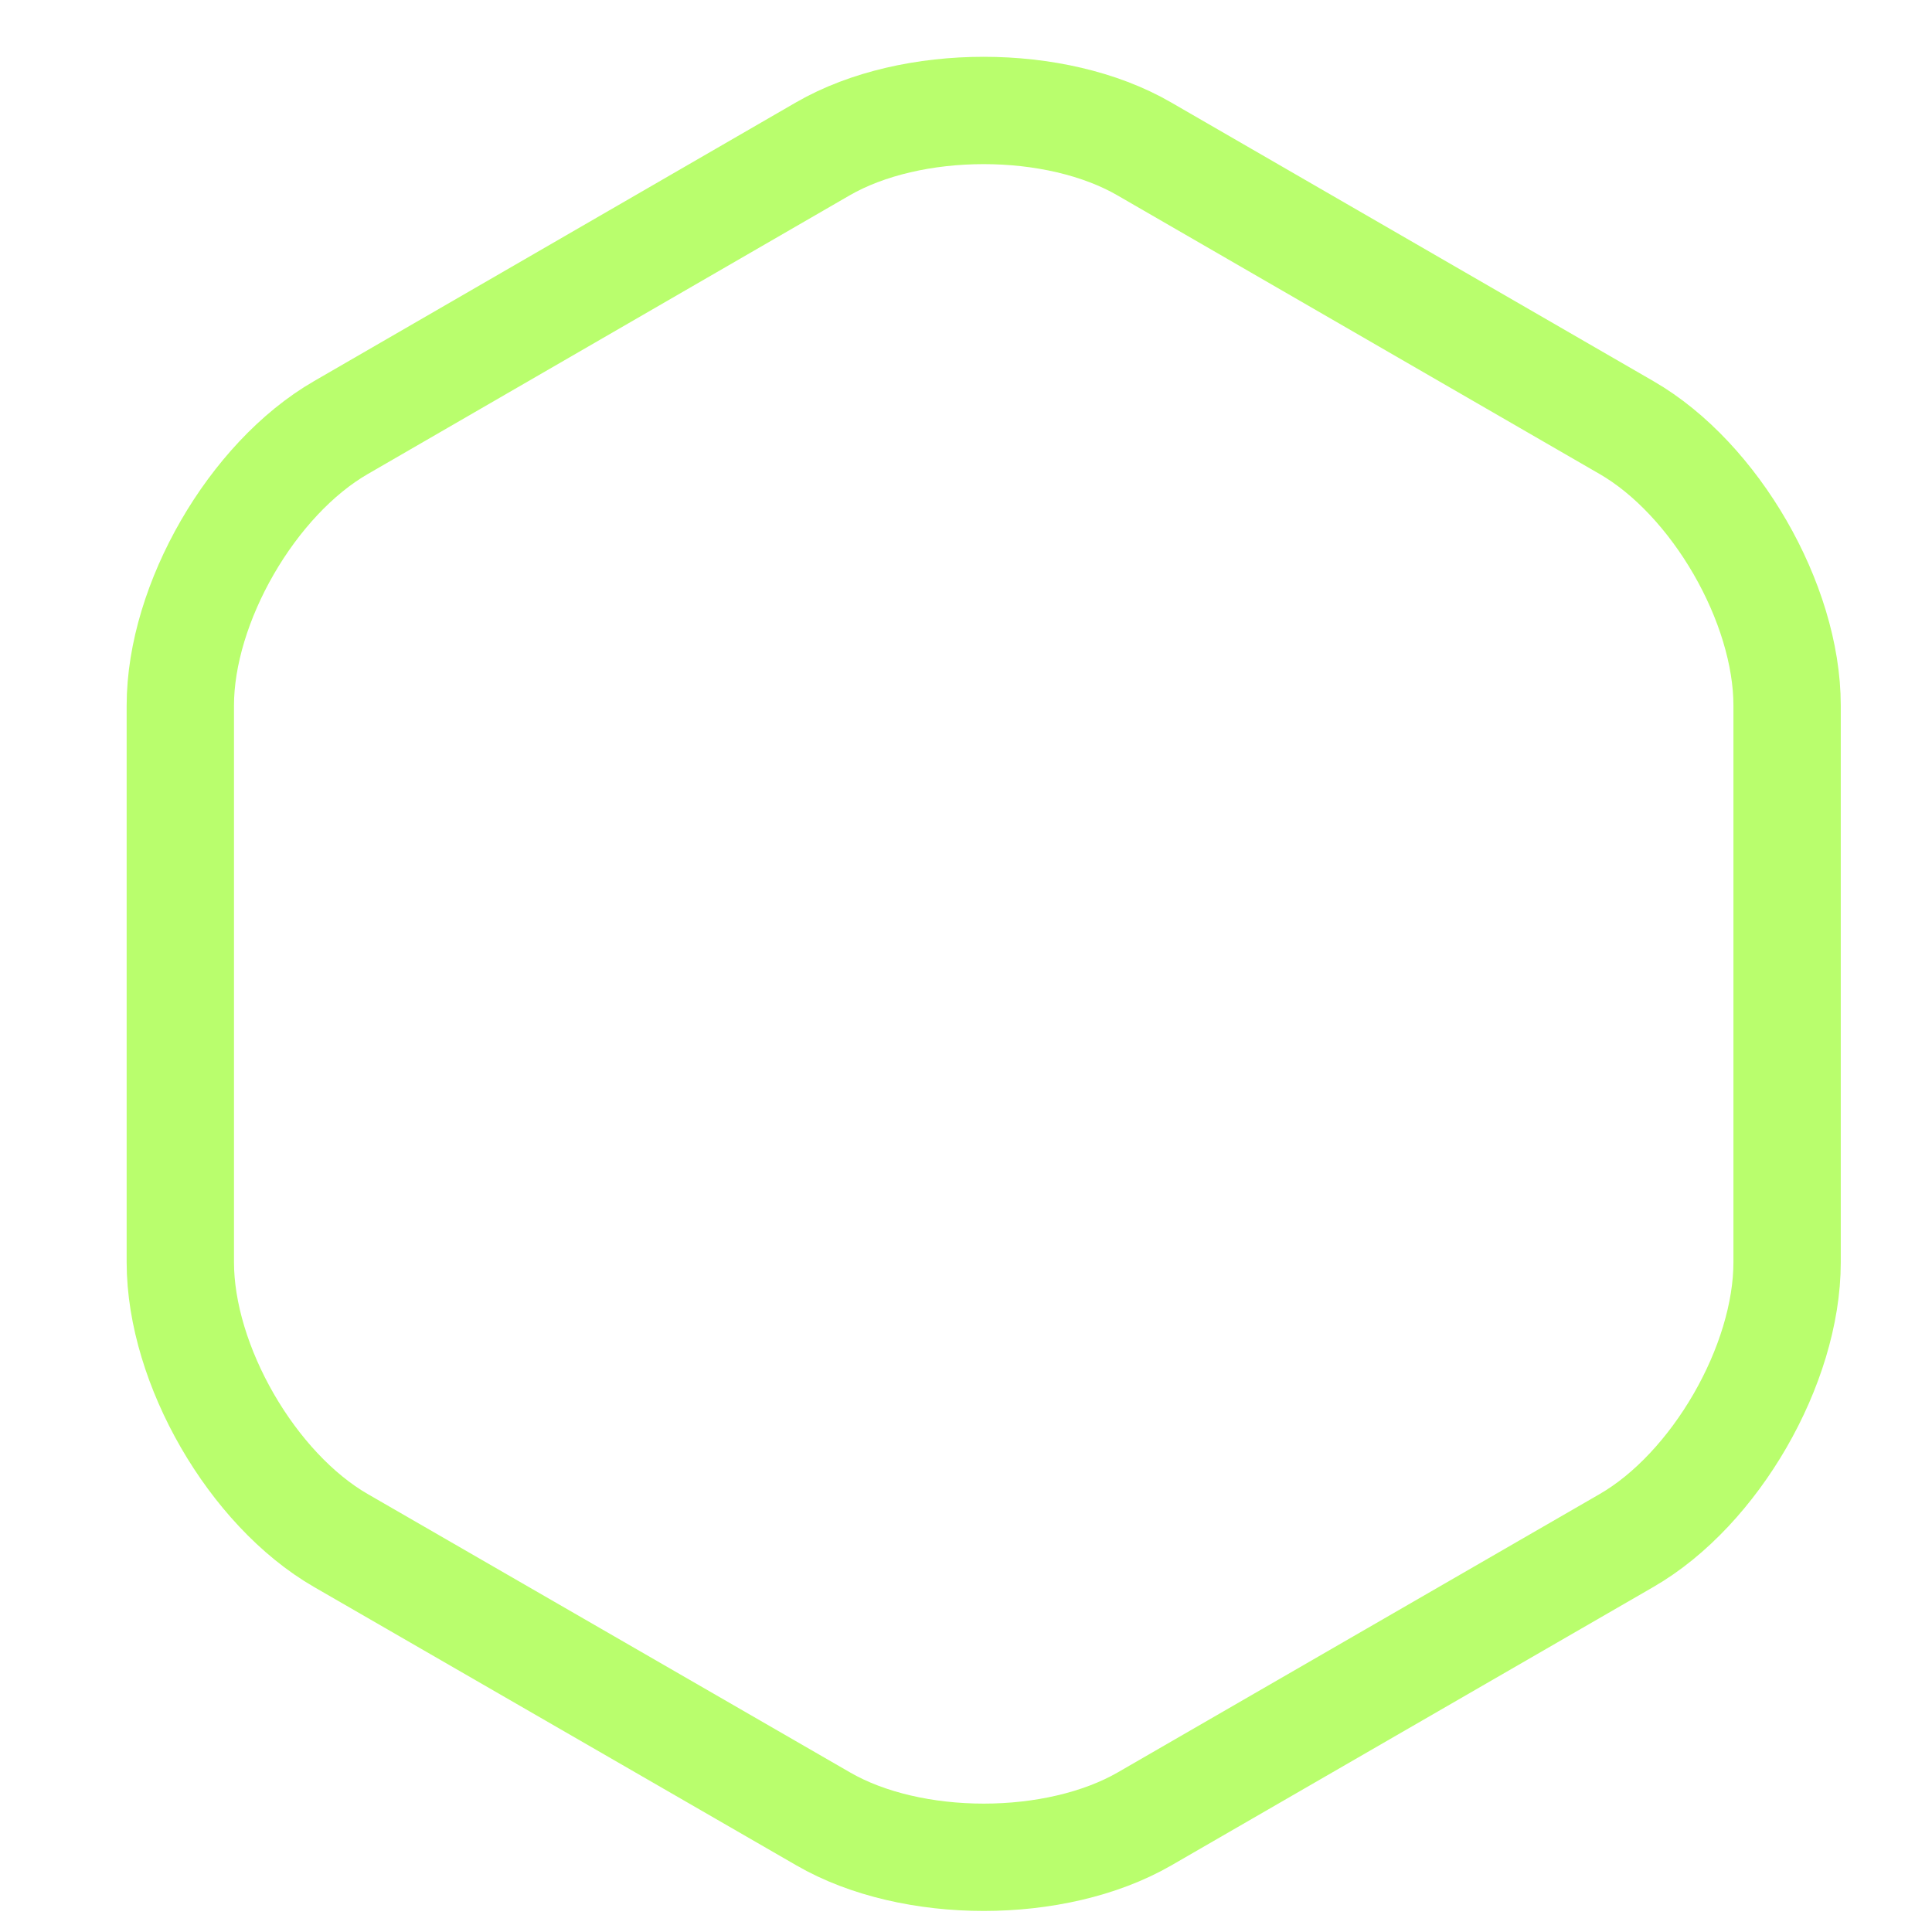
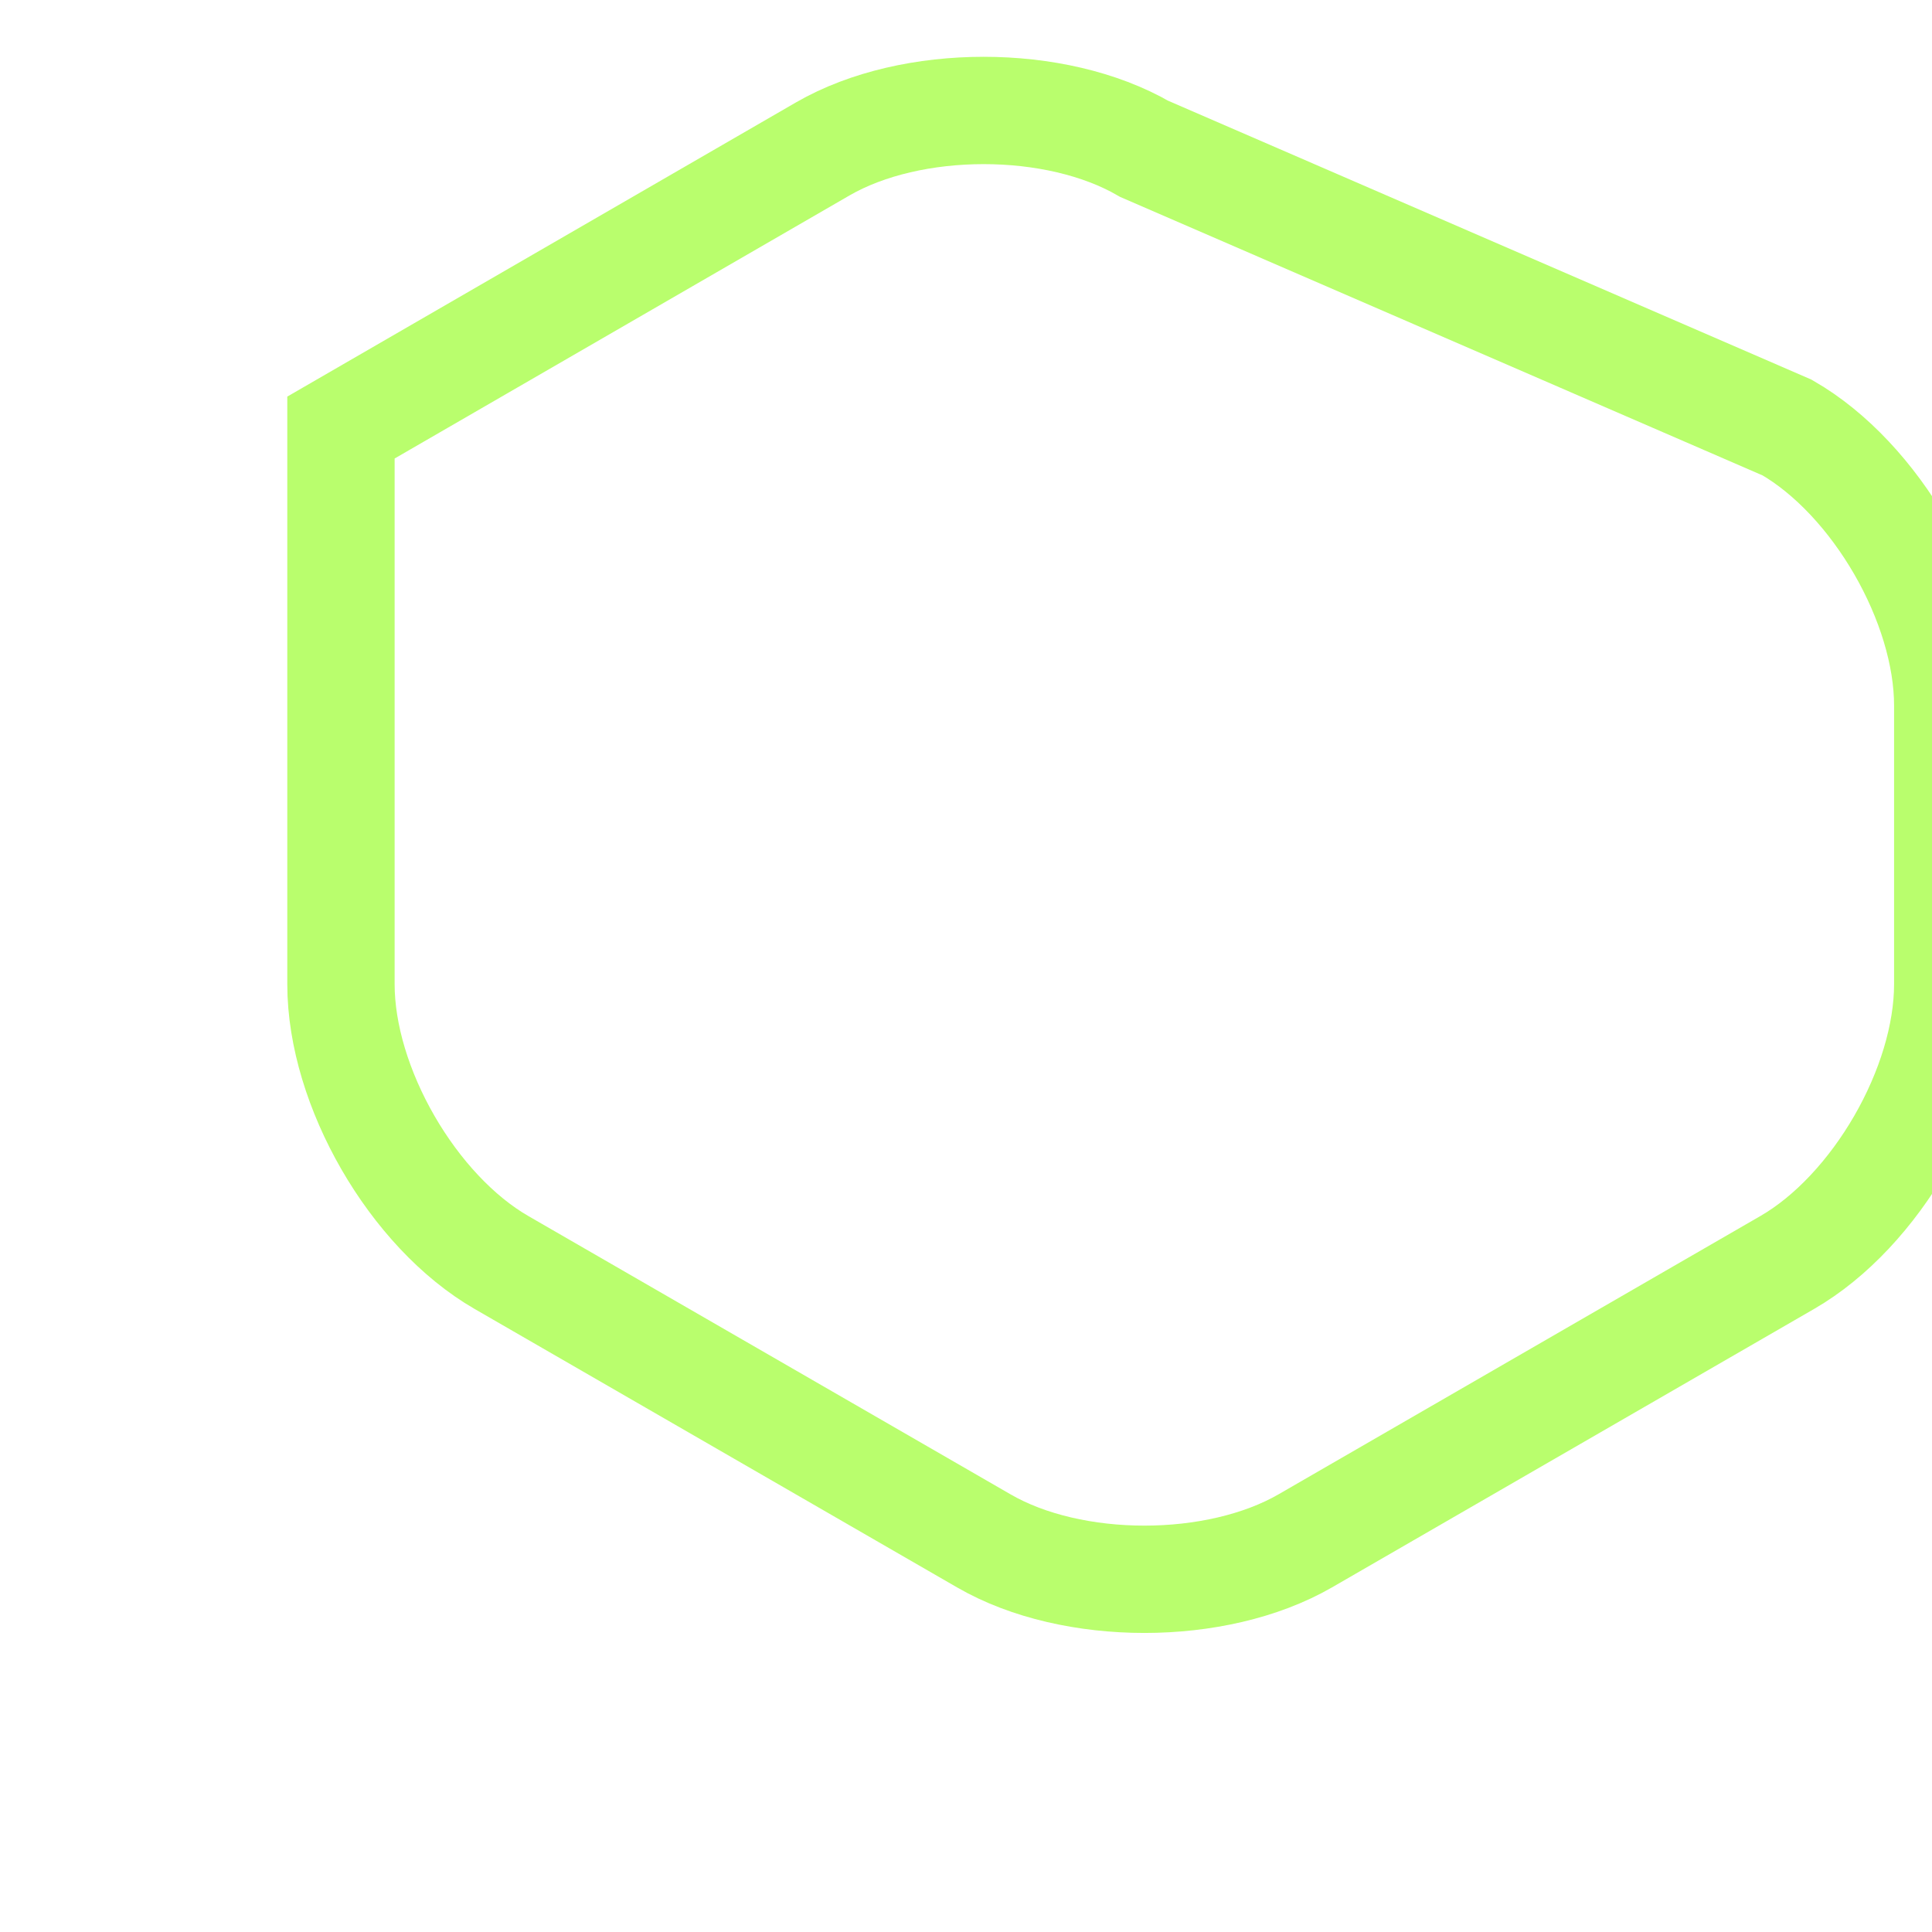
<svg xmlns="http://www.w3.org/2000/svg" version="1.1" x="0px" y="0px" width="54px" height="54px" viewBox="0 0 54 54" enable-background="new 0 0 54 54" xml:space="preserve">
-   <path fill-rule="evenodd" clip-rule="evenodd" fill="none" stroke="#B9FE6D" stroke-width="3" stroke-miterlimit="10" d="M23,4.16   L9.53,11.95c-2.48,1.43-4.49,4.91-4.49,7.77v15.56c0,2.87,2.01,6.35,4.49,7.779l13.48,7.78c2.47,1.43,6.5,1.43,8.98,0l13.47-7.78   c2.48-1.43,4.49-4.909,4.49-7.779V19.72c0-2.86-2.01-6.34-4.49-7.77L31.98,4.16C29.51,2.73,25.48,2.73,23,4.16z" />
+   <path fill-rule="evenodd" clip-rule="evenodd" fill="none" stroke="#B9FE6D" stroke-width="3" stroke-miterlimit="10" d="M23,4.16   L9.53,11.95v15.56c0,2.87,2.01,6.35,4.49,7.779l13.48,7.78c2.47,1.43,6.5,1.43,8.98,0l13.47-7.78   c2.48-1.43,4.49-4.909,4.49-7.779V19.72c0-2.86-2.01-6.34-4.49-7.77L31.98,4.16C29.51,2.73,25.48,2.73,23,4.16z" />
</svg>